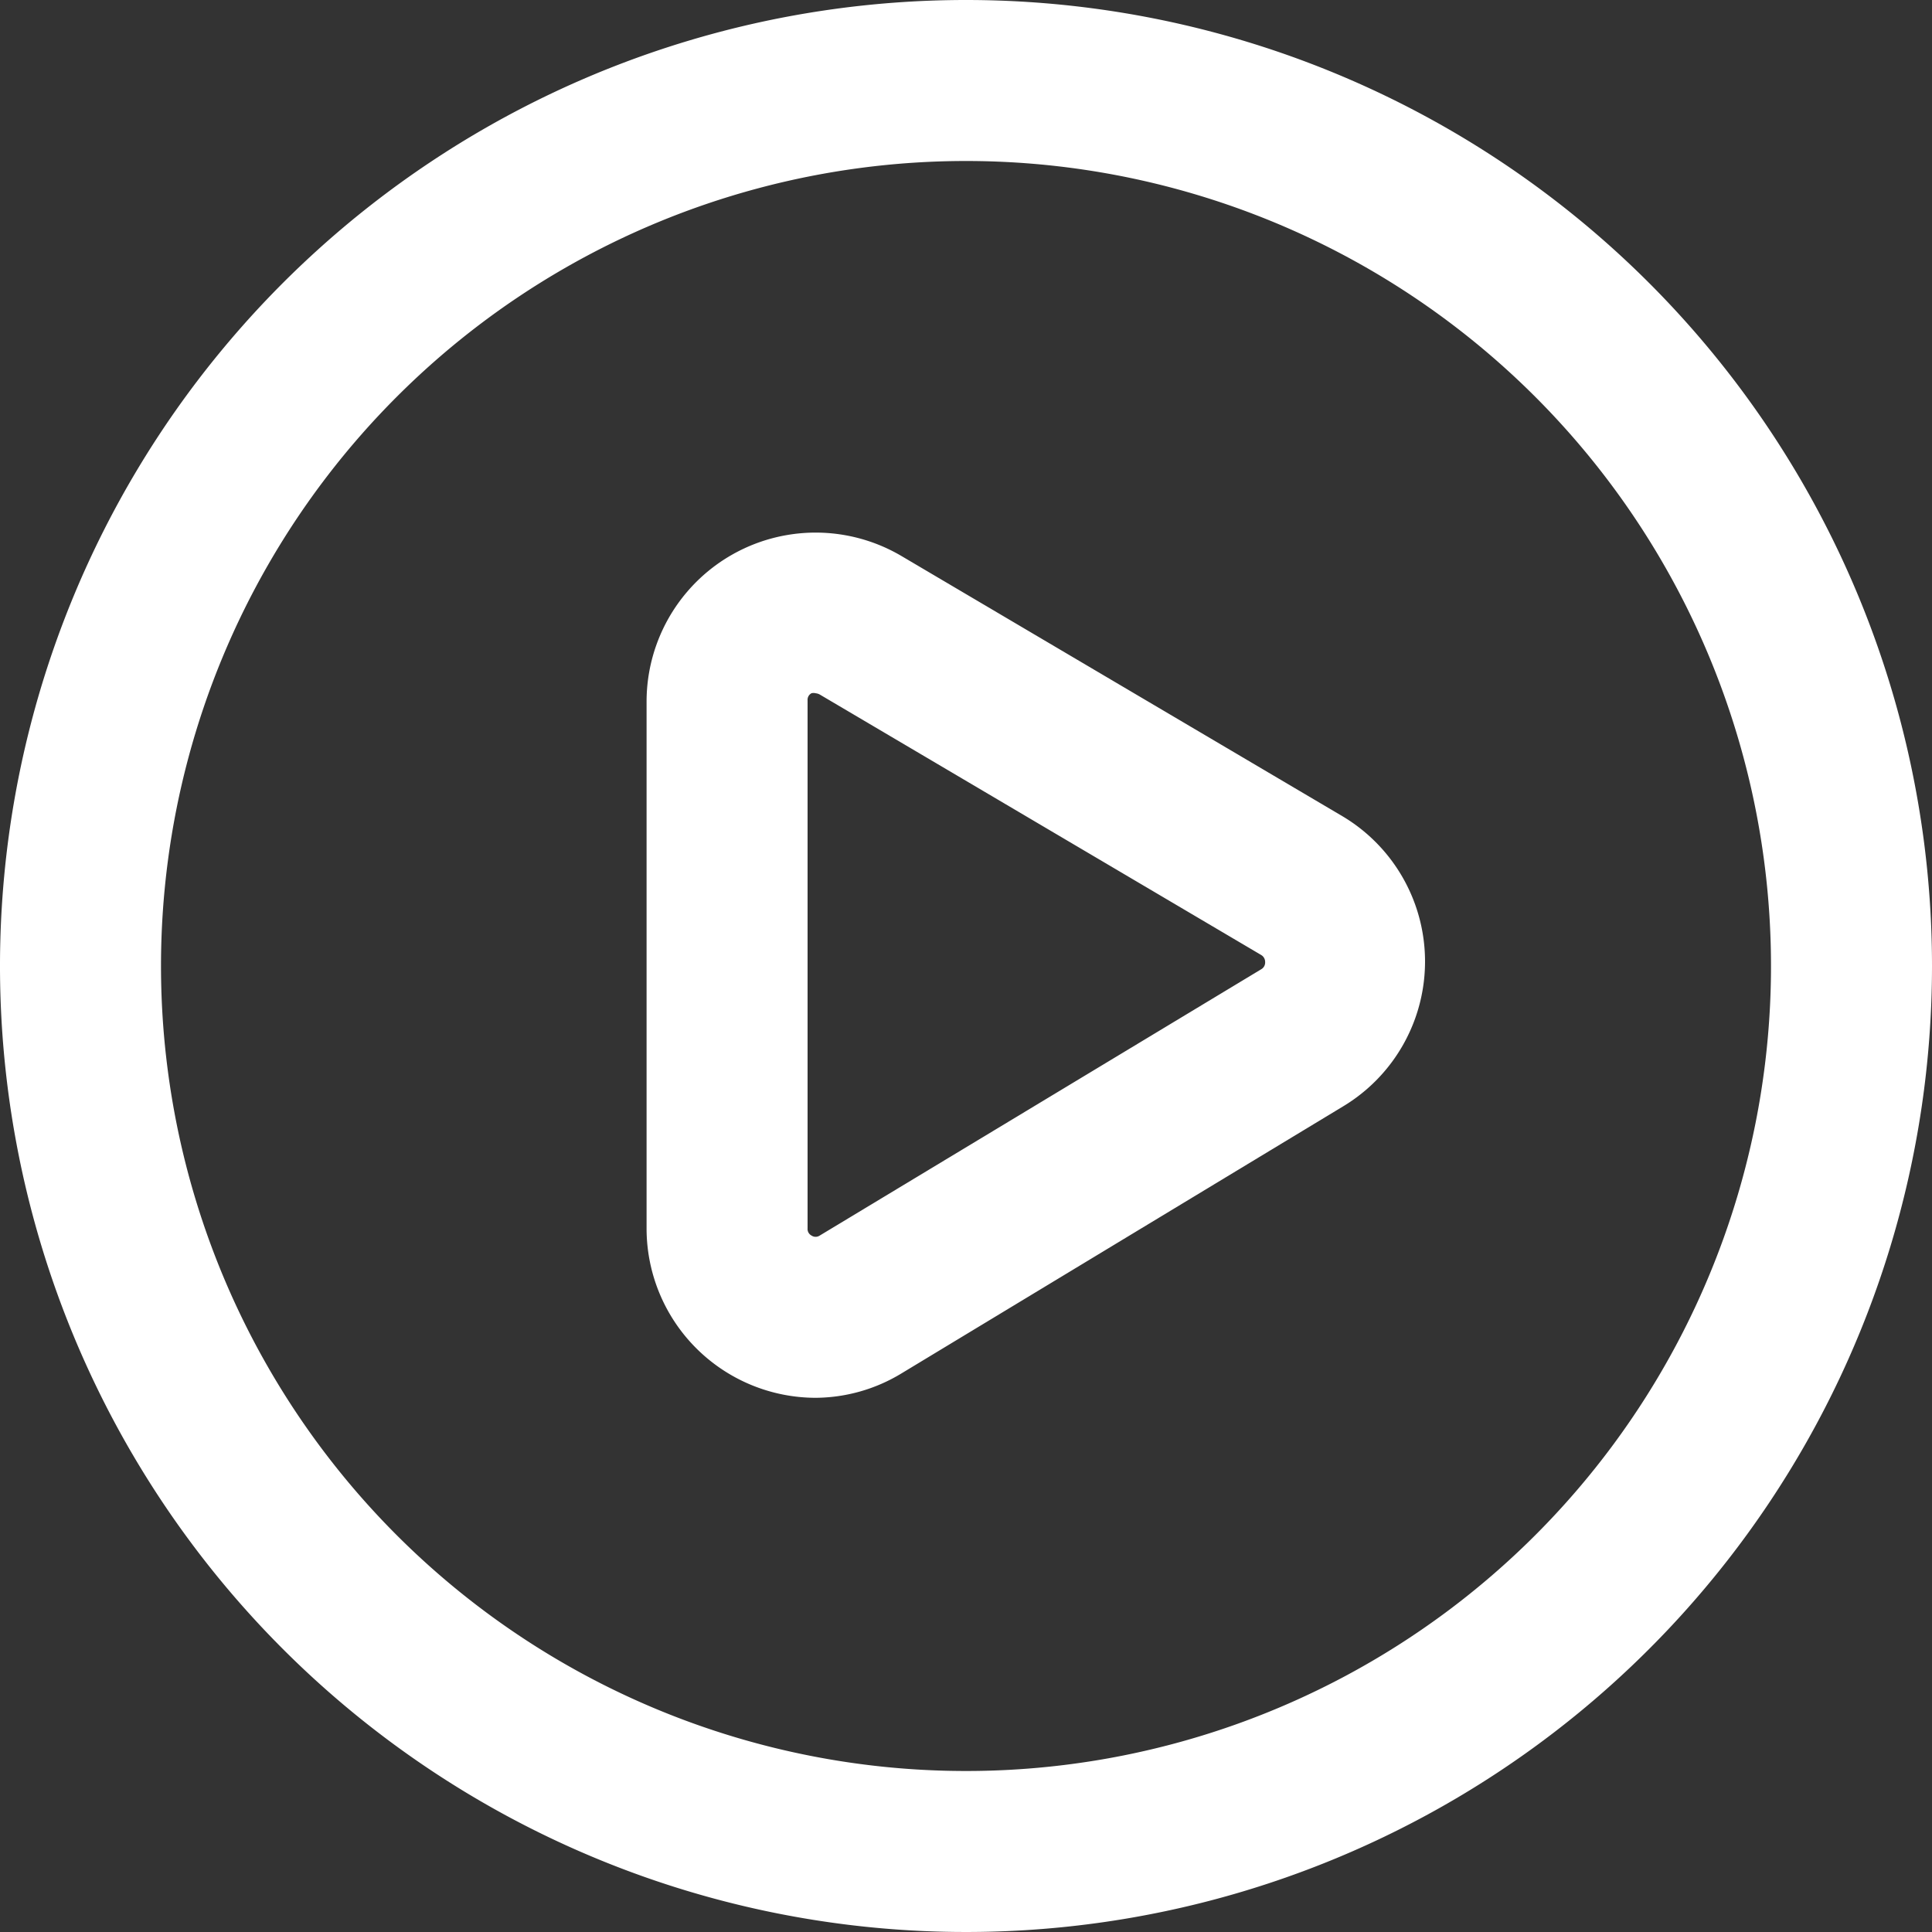
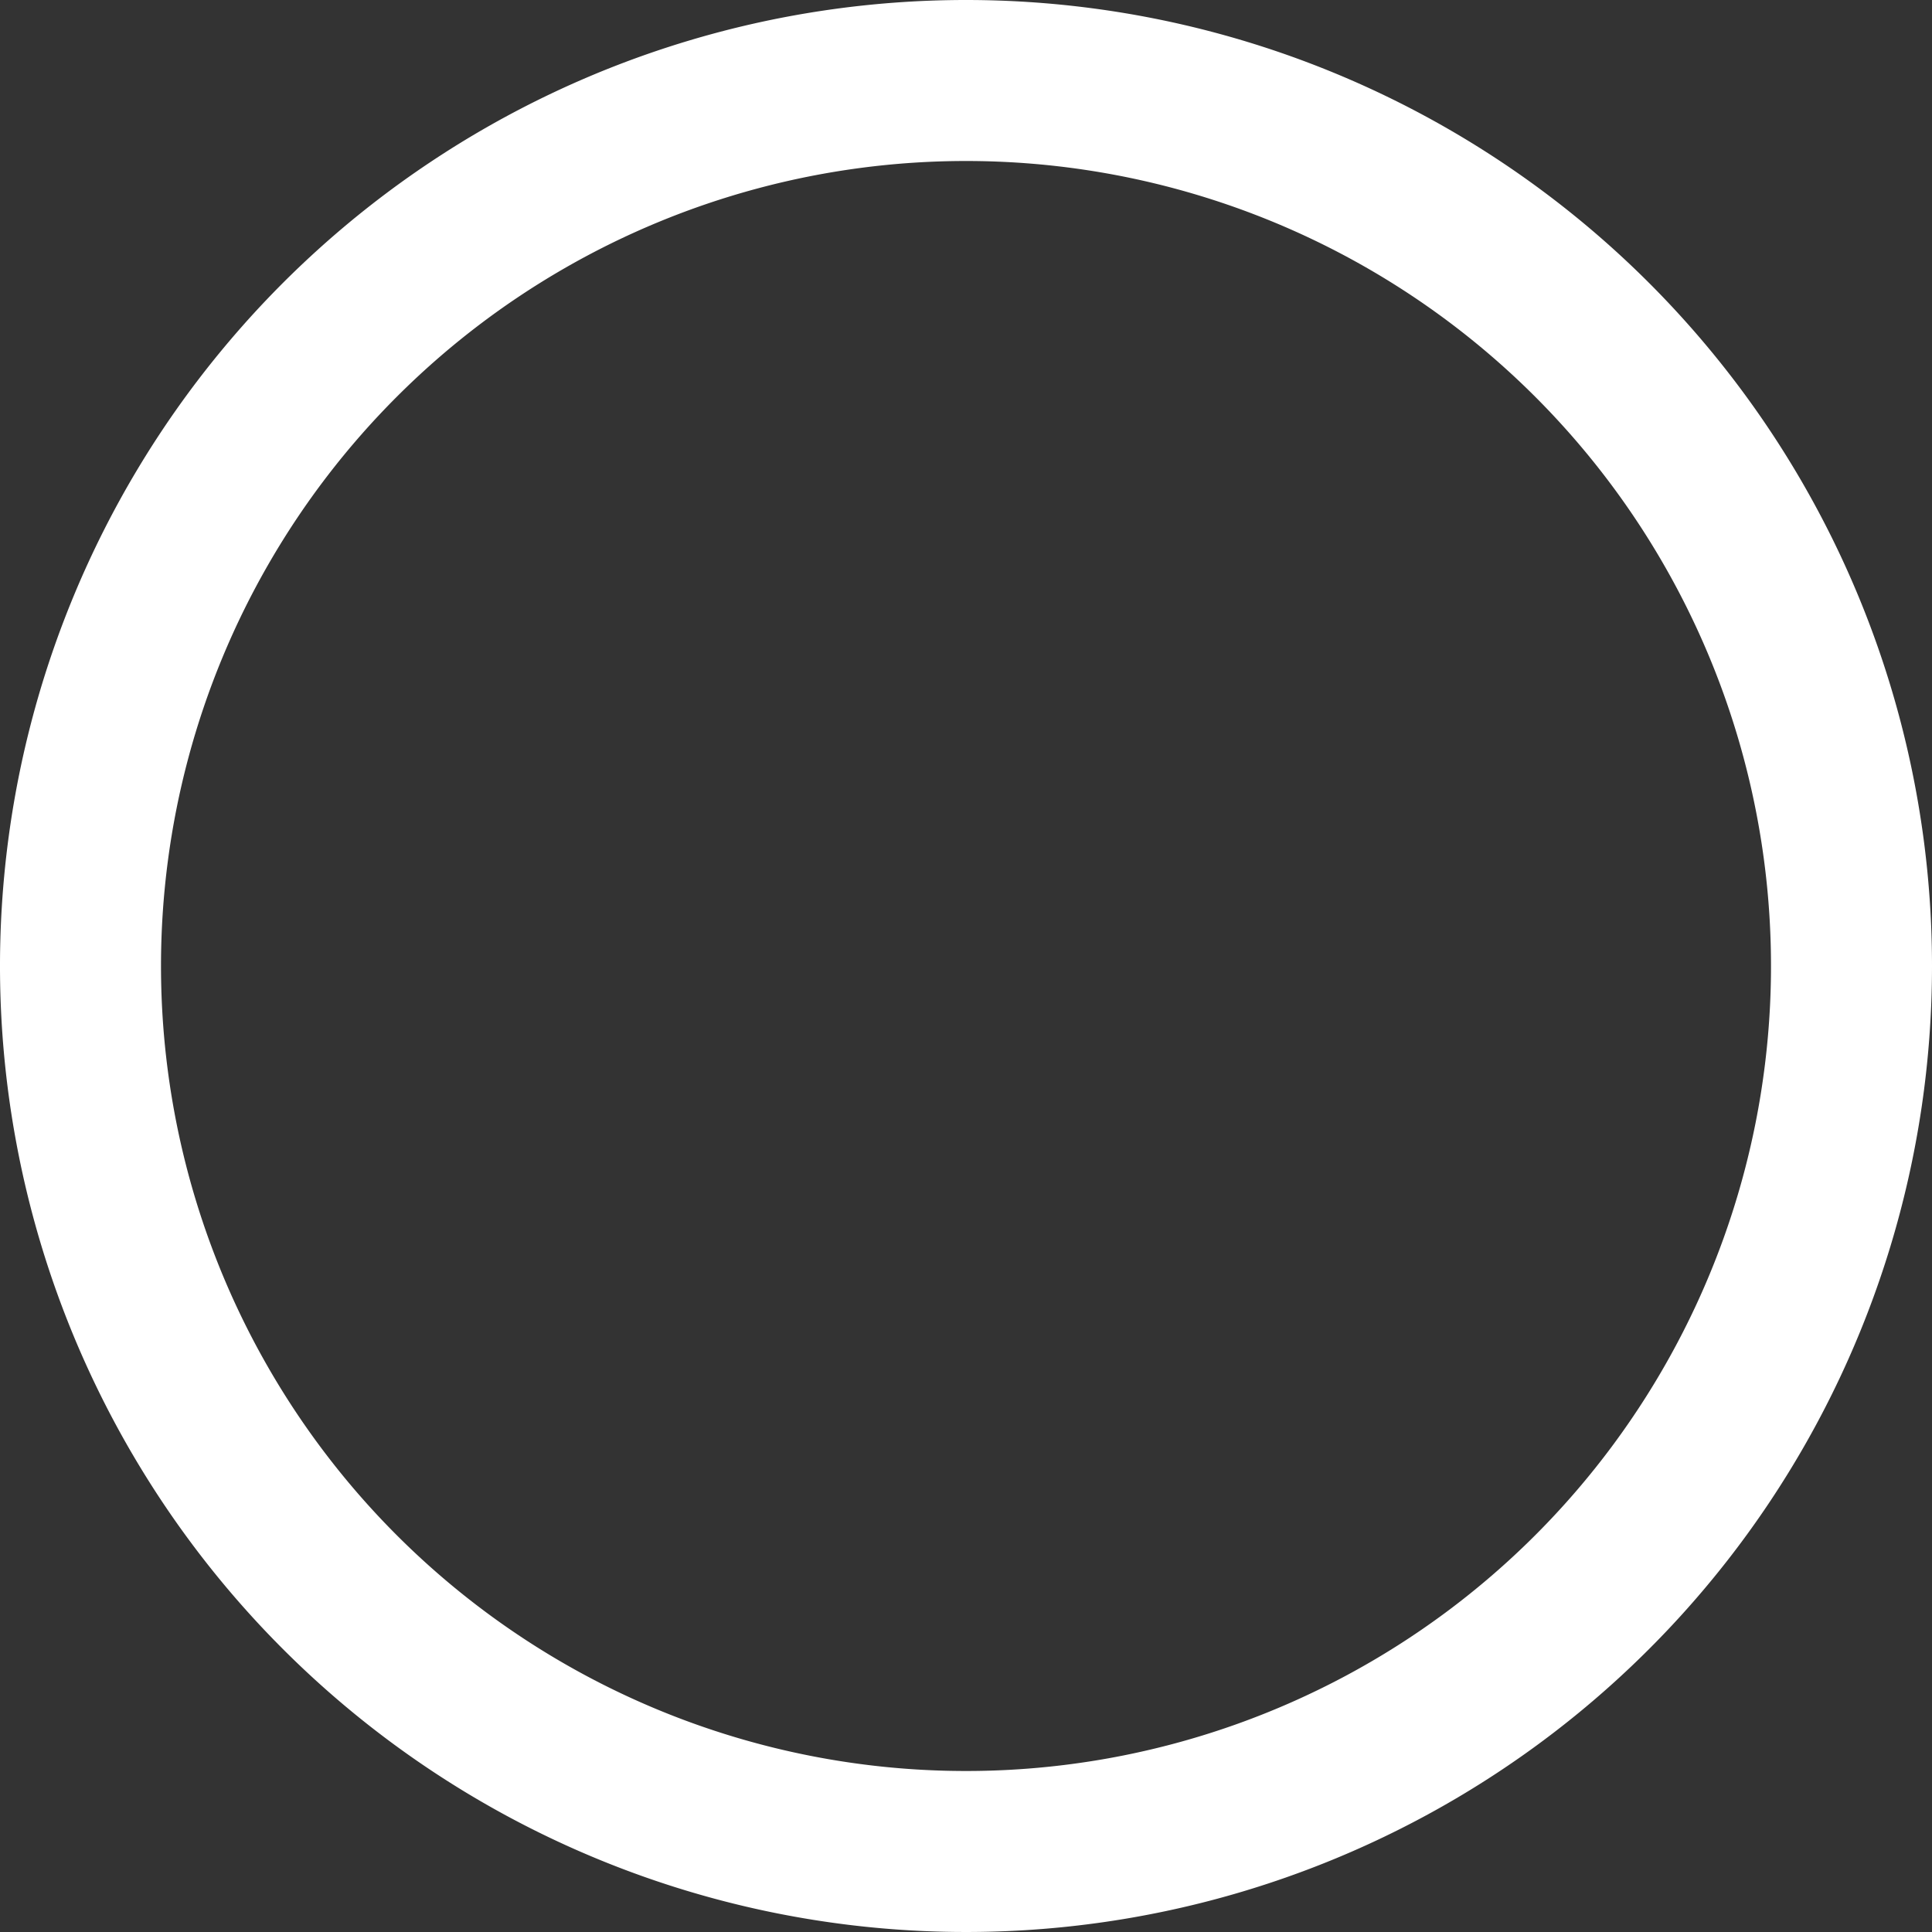
<svg xmlns="http://www.w3.org/2000/svg" id="Layer_1" data-name="Layer 1" viewBox="0 0 60 60">
  <rect x="0" y="0" width="60" height="60" fill="#333333" stroke="none" />
  <defs>
    <style>.cls-1{fill:#fff;}</style>
  </defs>
  <path class="cls-1" d="M30,5A25,25,0,1,1,5,30,25,25,0,0,1,30,5m0-5A30,30,0,1,0,60,30,30,30,0,0,0,30,0Z" />
-   <path class="cls-1" d="M25.33,43.41a5.26,5.26,0,0,1-5.25-5.26V21.79A5.25,5.25,0,0,1,28,17.27l13.71,8.09a5.25,5.25,0,0,1,0,9L28,42.65A5.19,5.19,0,0,1,25.33,43.41Zm0-21.88a.24.24,0,0,0-.13,0,.23.23,0,0,0-.12.22V38.15a.23.23,0,0,0,.12.22.23.23,0,0,0,.26,0L39.17,30.1a.24.24,0,0,0,.12-.22.25.25,0,0,0-.12-.22L25.46,21.57A.33.33,0,0,0,25.33,21.53Z" />
</svg>